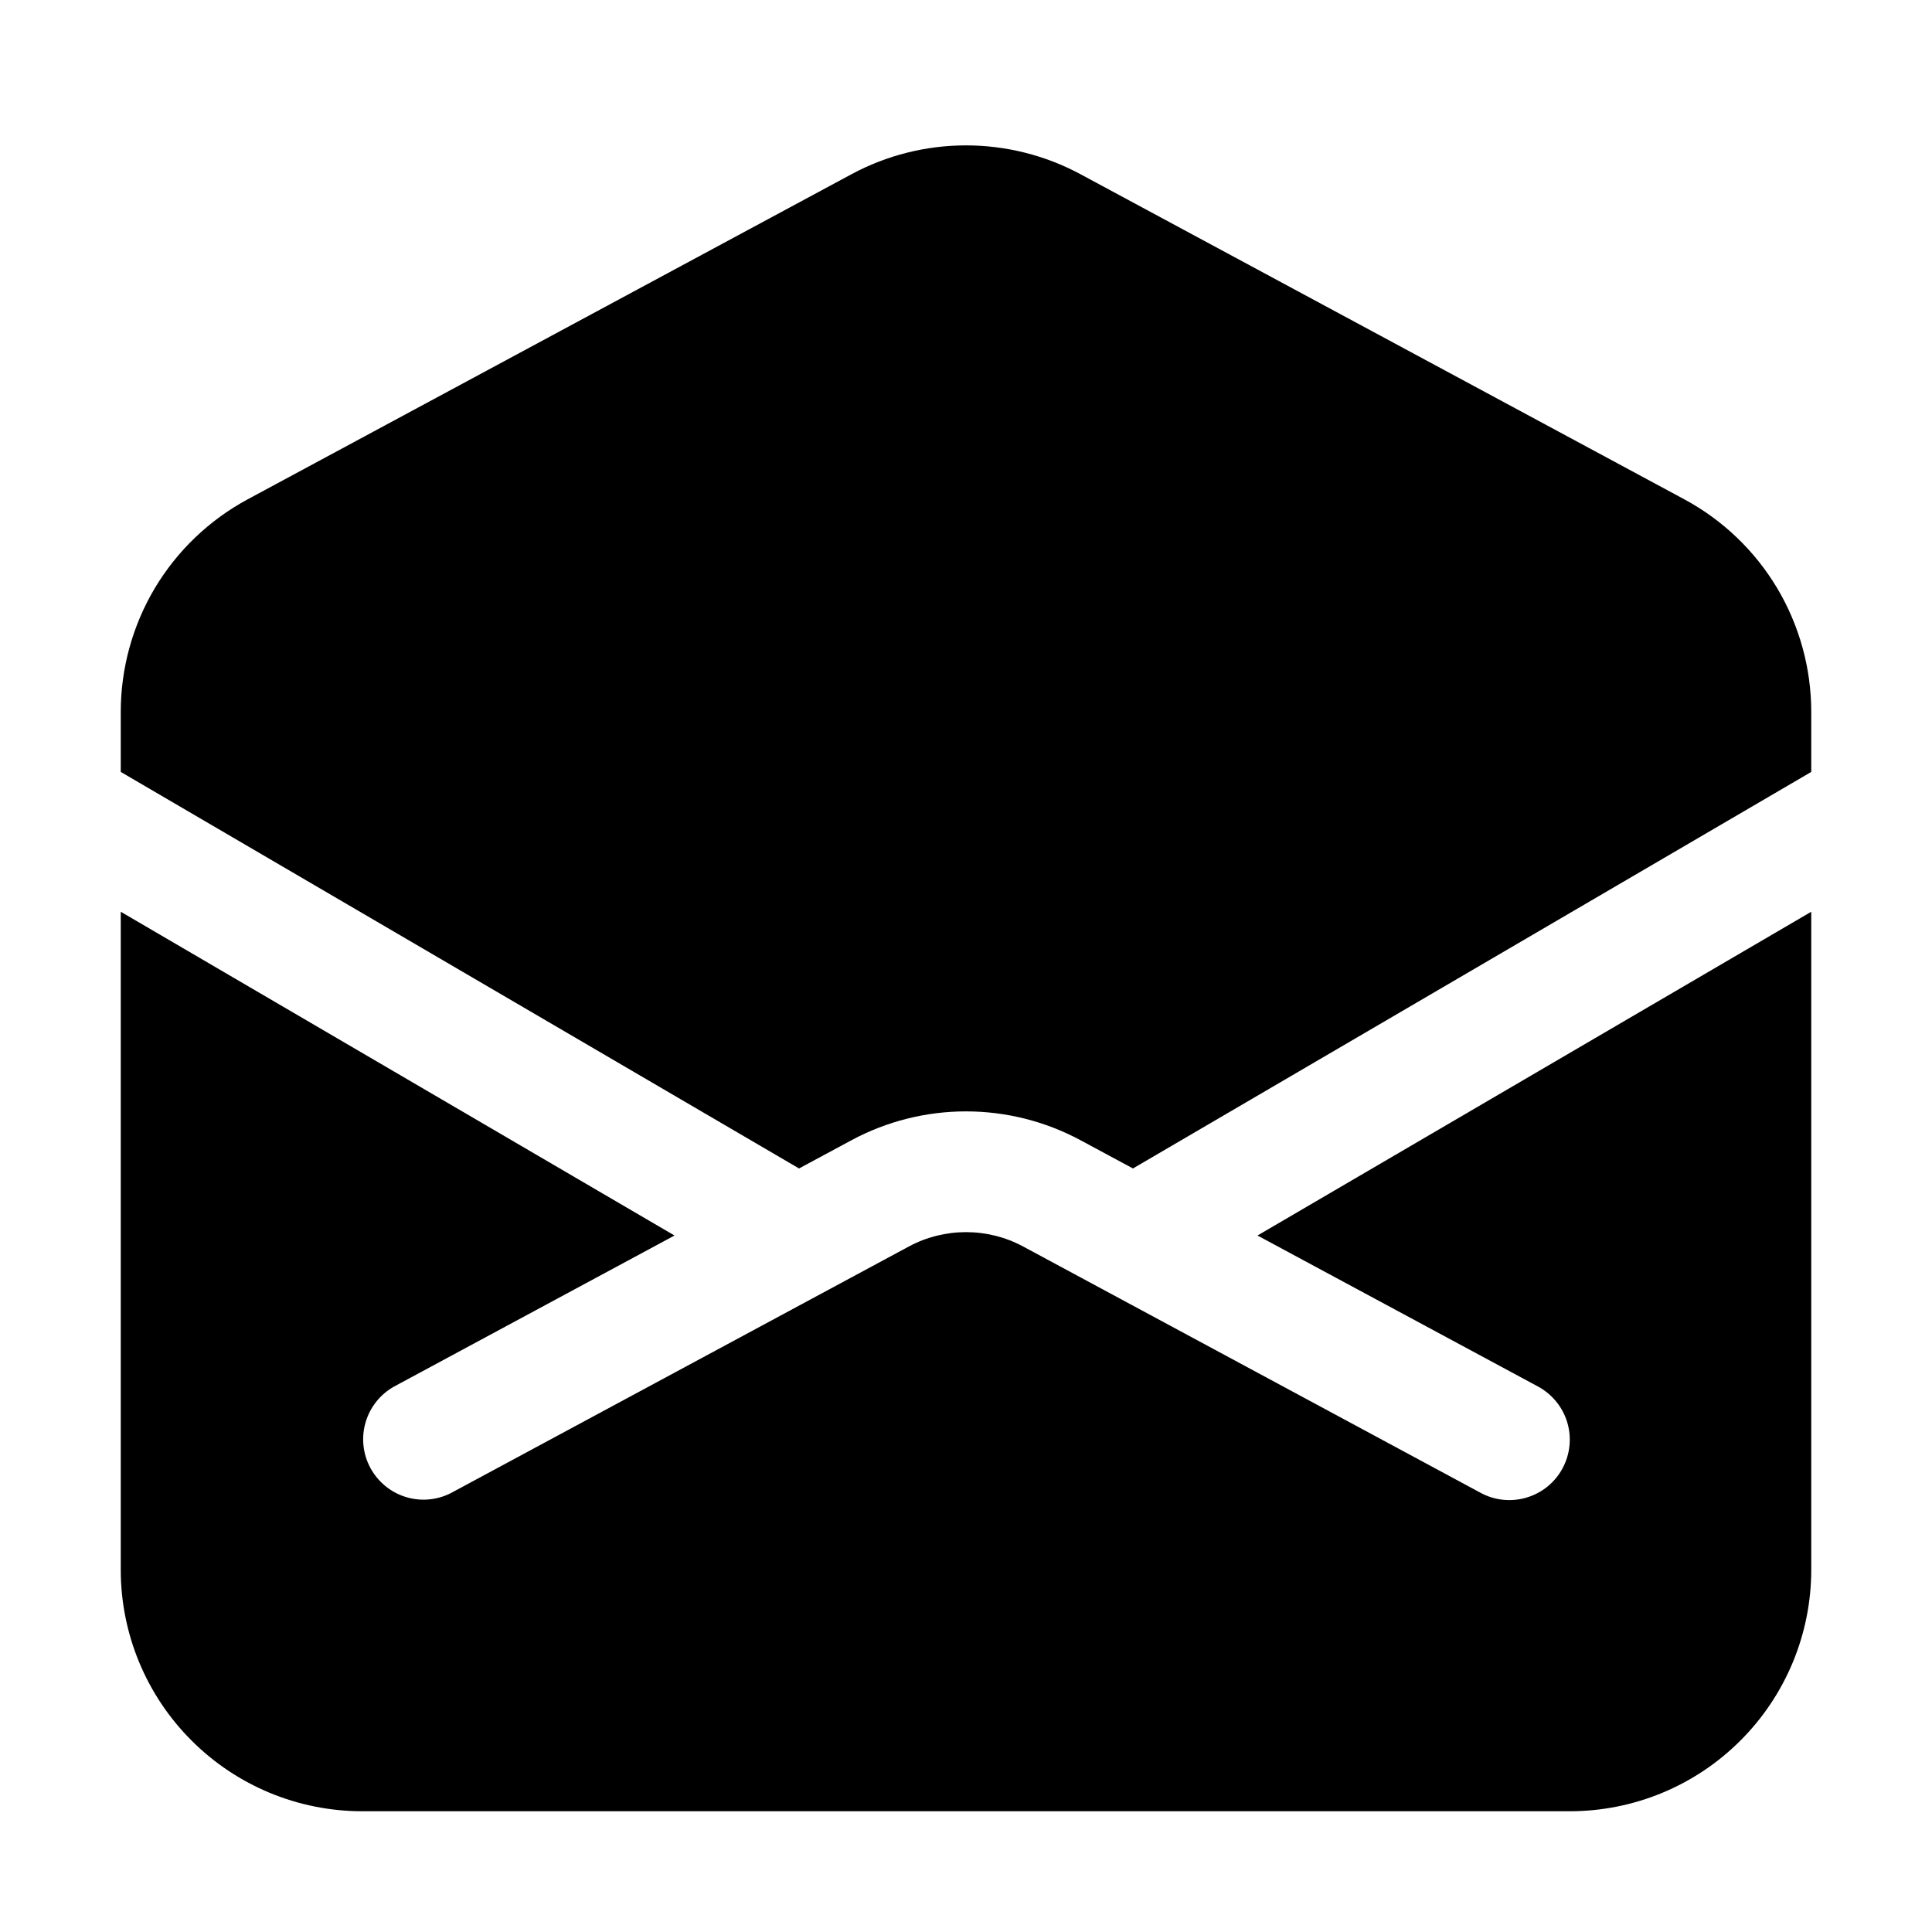
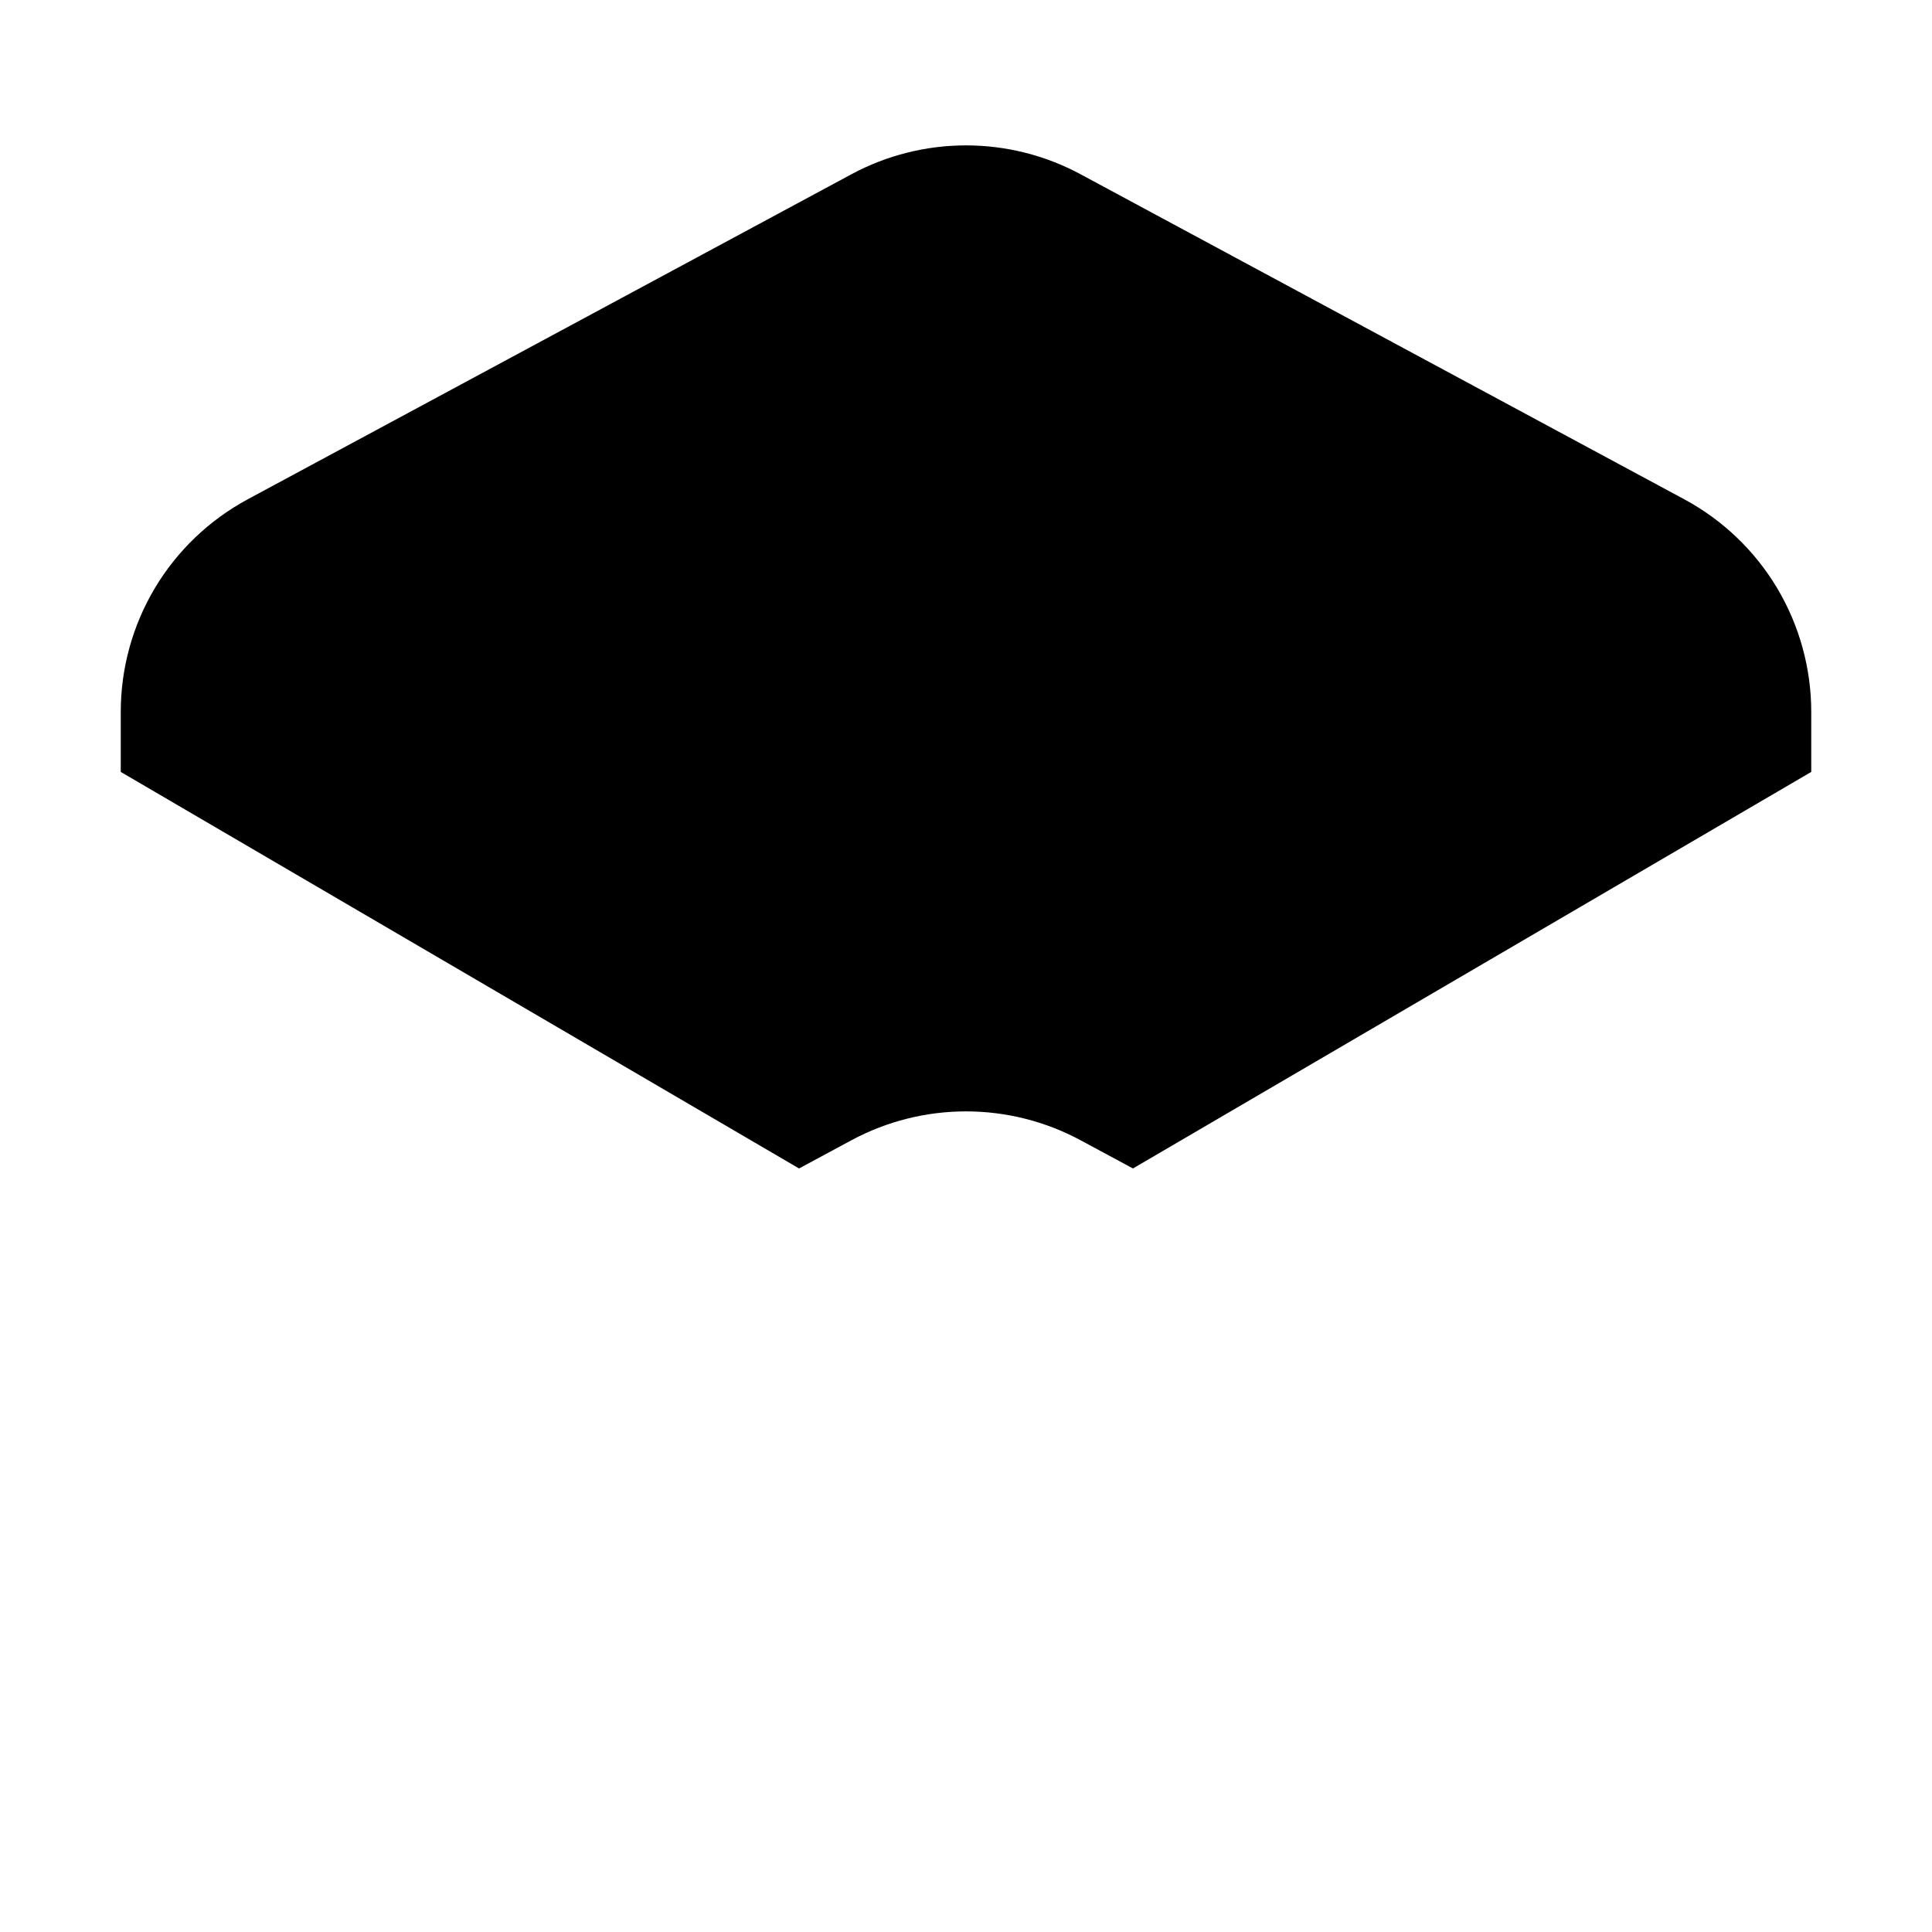
<svg xmlns="http://www.w3.org/2000/svg" width="24" height="24" viewBox="0 0 24 24" fill="none">
-   <path d="M19.5 22.5C20.296 22.5 21.059 22.184 21.621 21.621C22.184 21.059 22.5 20.296 22.5 19.5V11.326L15.621 15.348L19.106 17.224C19.281 17.319 19.412 17.479 19.469 17.669C19.526 17.86 19.505 18.065 19.41 18.241C19.316 18.416 19.156 18.546 18.965 18.603C18.775 18.66 18.569 18.64 18.394 18.545L12.711 15.485C12.492 15.367 12.248 15.306 12 15.306C11.752 15.306 11.508 15.367 11.289 15.485L5.606 18.545C5.431 18.636 5.228 18.654 5.04 18.596C4.852 18.538 4.695 18.408 4.601 18.235C4.508 18.062 4.486 17.859 4.541 17.67C4.596 17.481 4.723 17.321 4.894 17.225L8.379 15.348L1.5 11.326V19.5C1.5 20.296 1.816 21.059 2.379 21.621C2.941 22.184 3.704 22.5 4.5 22.5H19.5Z" fill="black" />
  <path d="M1.5 9.589V8.844C1.5 8.302 1.647 7.77 1.924 7.305C2.202 6.84 2.601 6.459 3.078 6.202L10.578 2.164C11.015 1.929 11.504 1.806 12 1.806C12.496 1.806 12.985 1.929 13.422 2.164L20.922 6.202C21.399 6.459 21.798 6.84 22.076 7.305C22.353 7.77 22.5 8.302 22.5 8.844V9.589L14.074 14.515L13.422 14.164C12.985 13.929 12.496 13.806 12 13.806C11.504 13.806 11.015 13.929 10.578 14.164L9.926 14.515L1.5 9.589Z" fill="black" />
</svg>